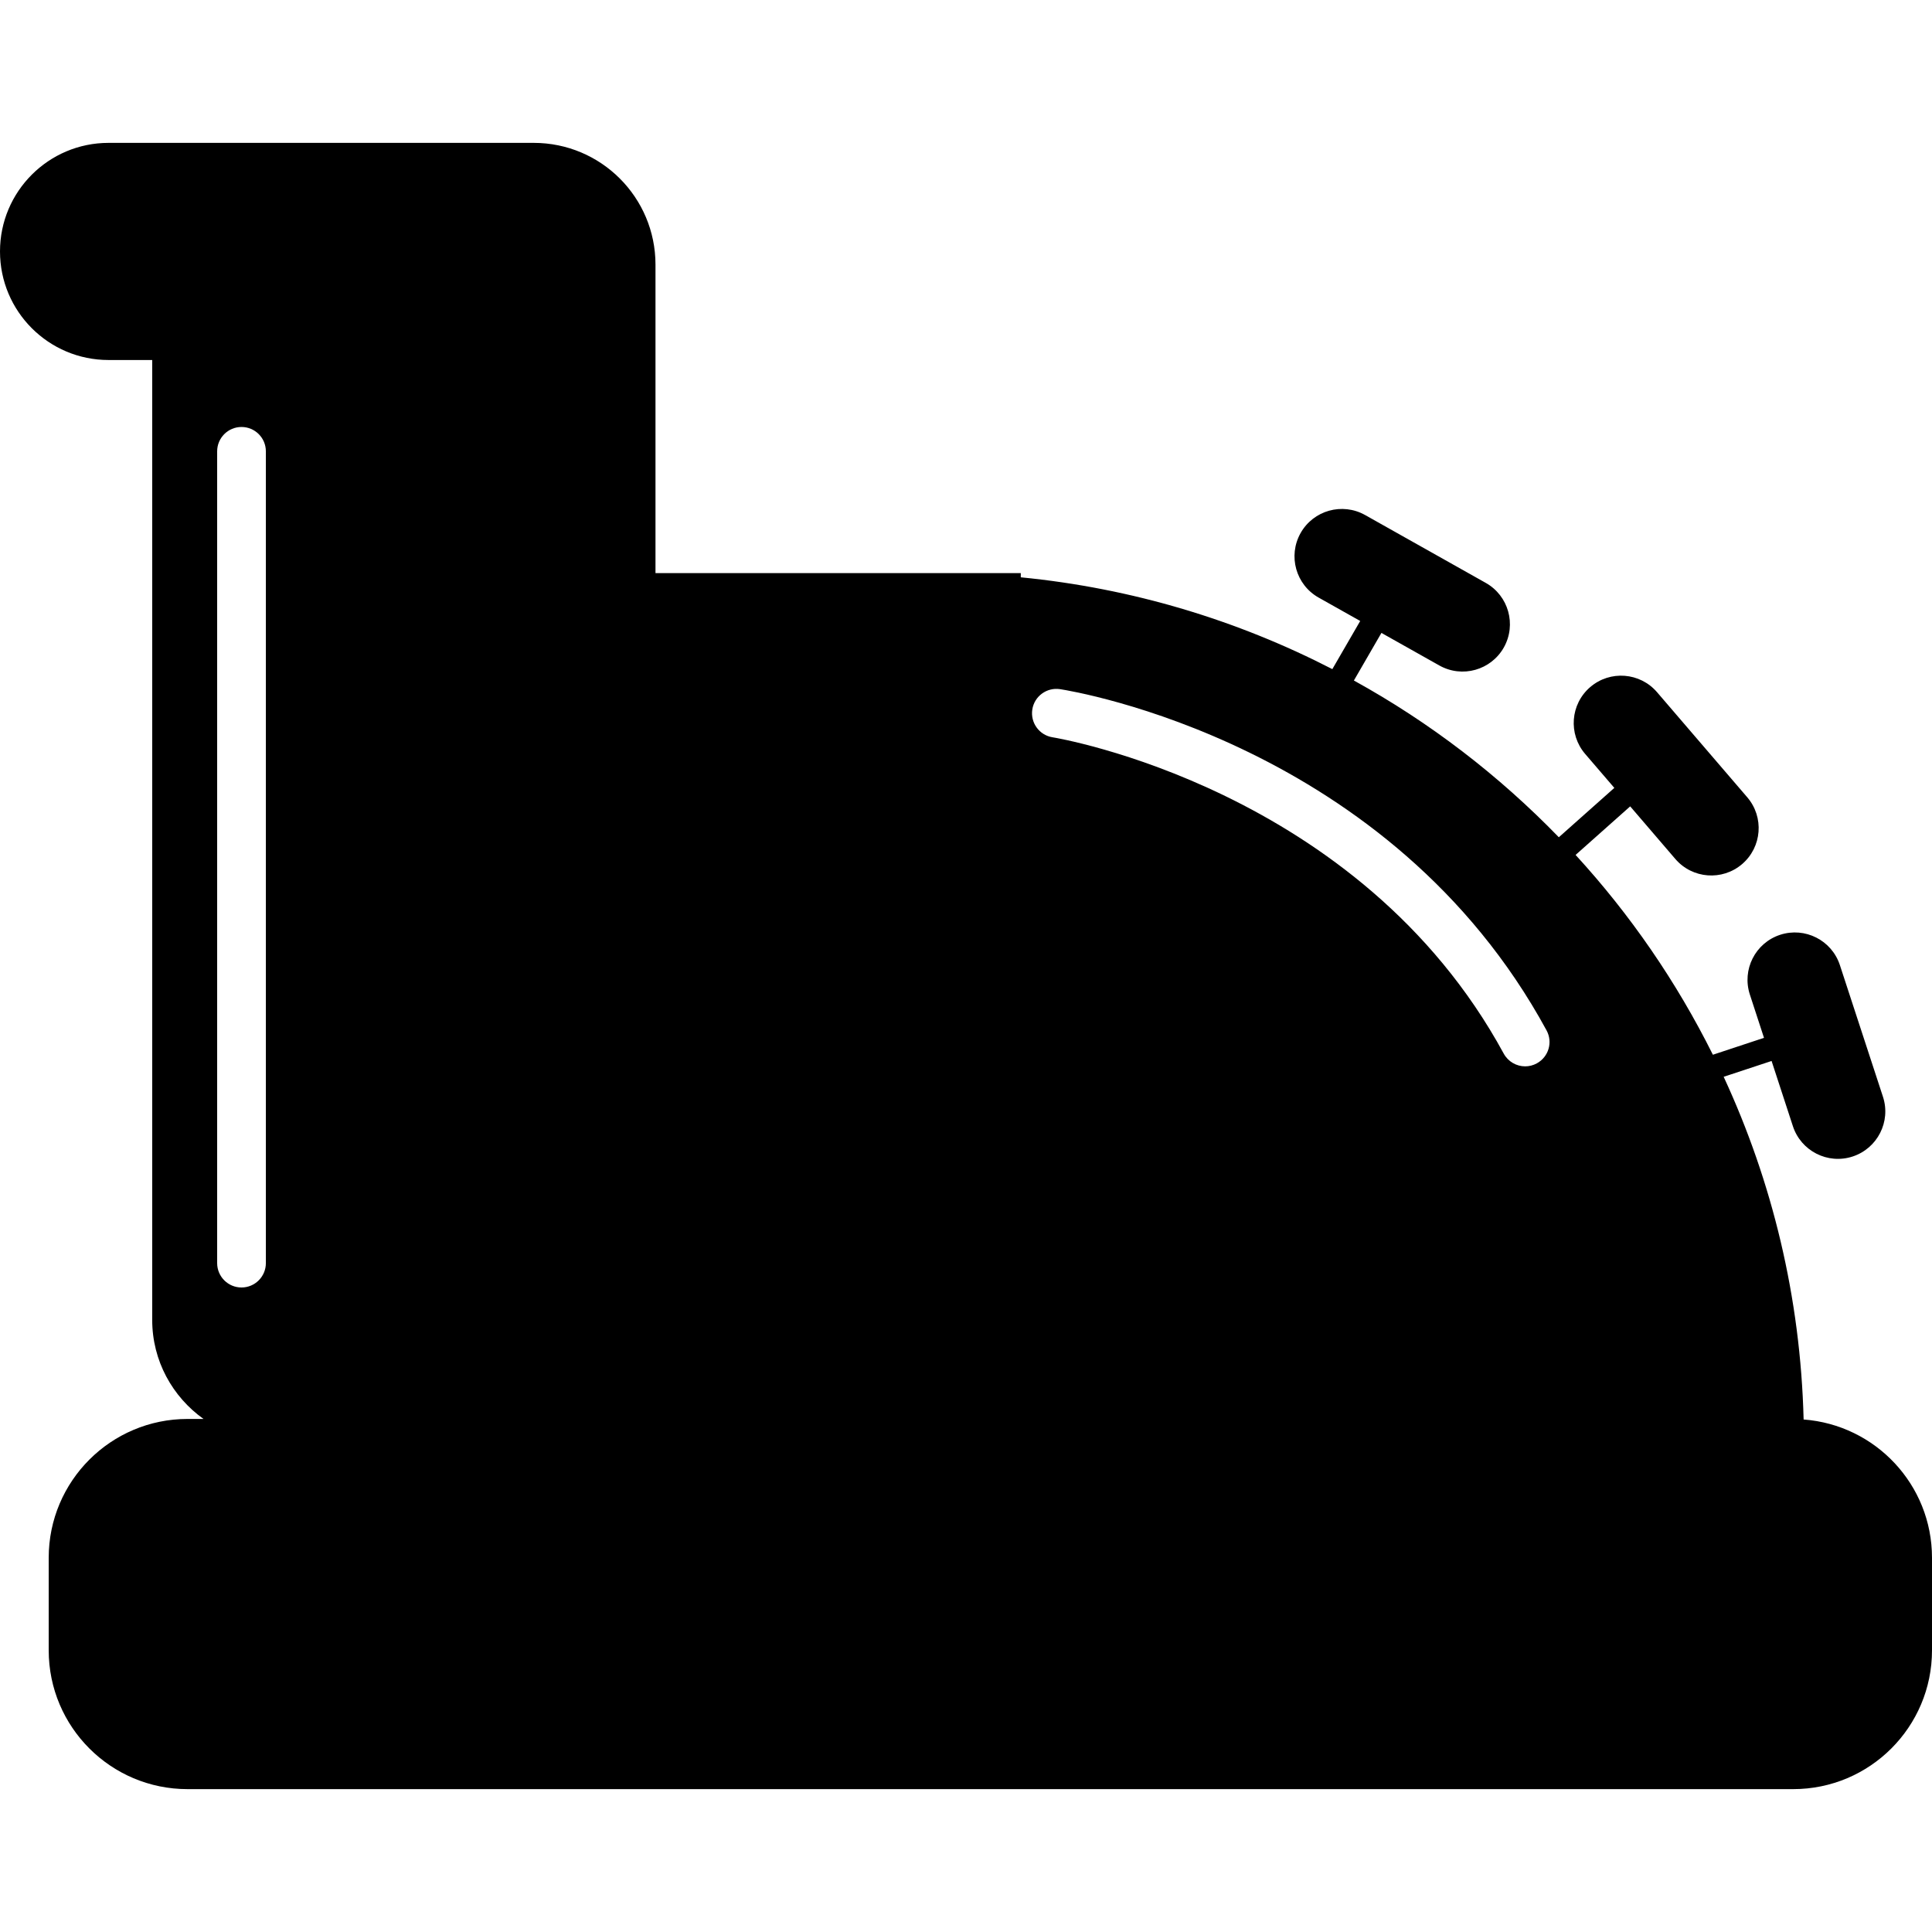
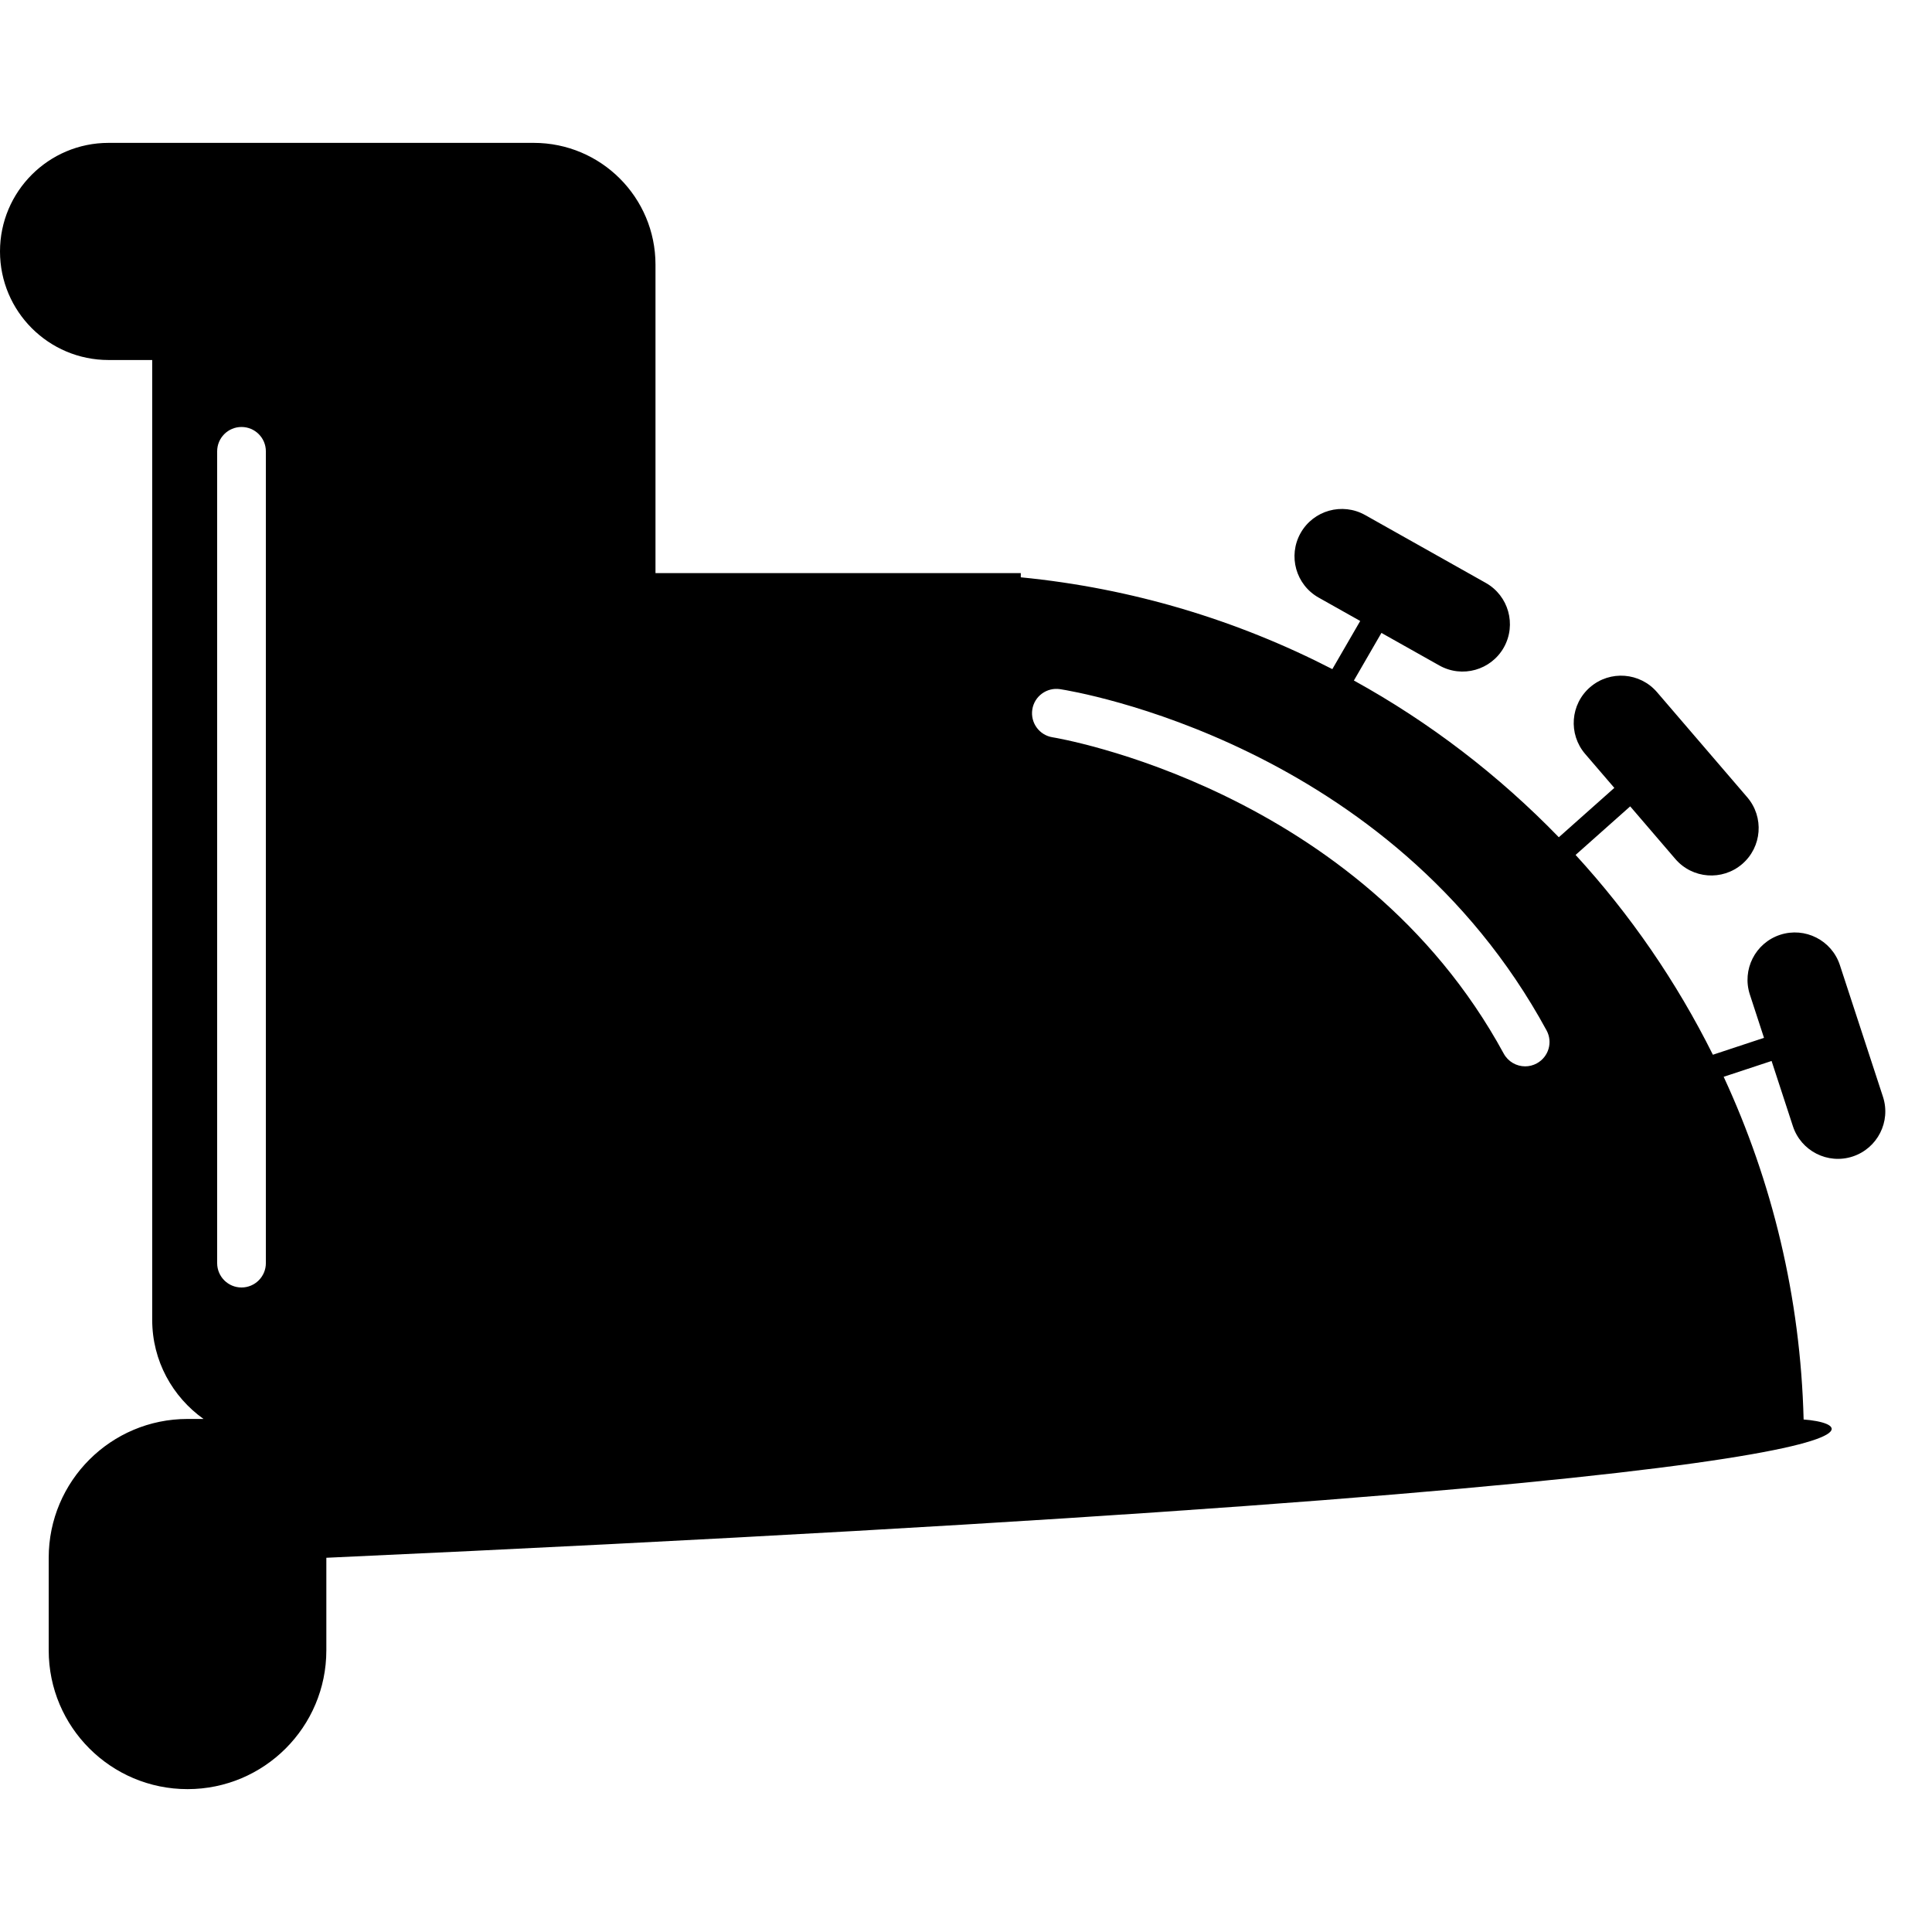
<svg xmlns="http://www.w3.org/2000/svg" fill="#000000" version="1.1" id="Capa_1" width="800px" height="800px" viewBox="0 0 480.167 480.167" xml:space="preserve">
  <g>
-     <path d="M448.261,352.793c-0.769-30.375-7.814-59.161-19.872-85.174l11.91-3.931l5.296,16.207   c2.021,6.183,8.671,9.558,14.848,7.536c6.177-2.027,9.558-8.671,7.536-14.854l-10.704-32.711   c-2.021-6.179-8.665-9.557-14.854-7.536c-6.177,2.021-9.54,8.671-7.519,14.854l3.511,10.752l-12.702,4.202   c-9.05-18.158-20.552-34.862-34.123-49.659l13.571-12.07l11.219,13.075c4.232,4.932,11.668,5.497,16.604,1.265   c4.936-4.235,5.503-11.671,1.265-16.604l-22.419-26.116c-4.238-4.927-11.668-5.5-16.604-1.266   c-4.936,4.238-5.491,11.671-1.266,16.604l7.259,8.45l-13.796,12.268c-14.9-15.368-32.042-28.543-50.933-38.955l6.845-11.831   l14.398,8.098c5.668,3.183,12.838,1.173,16.03-4.492c3.18-5.671,1.17-12.844-4.492-16.033l-29.991-16.869   c-5.675-3.184-12.851-1.18-16.042,4.492c-3.181,5.665-1.171,12.844,4.492,16.026l10.332,5.811l-6.928,11.966   c-23.607-12.155-49.745-20.114-77.431-22.818v-1.046h-90.79V65.772c0-16.718-13.544-30.263-30.263-30.263H89.53H68.092H26.982   C12.082,35.509,0,47.588,0,62.492c0,14.901,12.082,26.983,26.982,26.983h10.847v238.576c0,10.172,5.06,19.121,12.752,24.606h-3.975   c-19.047,0-34.501,15.45-34.501,34.501v22.999c0,19.056,15.454,34.501,34.501,34.501h399.06c19.05,0,34.501-15.445,34.501-34.501   v-22.999C480.167,368.982,466.094,354.123,448.261,352.793z M66.076,313.93c0,3.34-2.71,6.053-6.052,6.053   c-3.346,0-6.053-2.713-6.053-6.053V112.172c0-3.343,2.707-6.053,6.053-6.053c3.342,0,6.052,2.71,6.052,6.053V313.93z    M381.941,264.285c-0.916,0.502-1.903,0.738-2.884,0.738c-2.151,0-4.221-1.146-5.326-3.156   c-35.896-66.038-111.364-78.506-112.121-78.622c-3.298-0.514-5.556-3.605-5.048-6.913c0.509-3.298,3.605-5.55,6.892-5.054   c3.34,0.508,82.102,13.382,120.917,84.808C385.973,259.019,384.886,262.684,381.941,264.285z" />
+     <path d="M448.261,352.793c-0.769-30.375-7.814-59.161-19.872-85.174l11.91-3.931l5.296,16.207   c2.021,6.183,8.671,9.558,14.848,7.536c6.177-2.027,9.558-8.671,7.536-14.854l-10.704-32.711   c-2.021-6.179-8.665-9.557-14.854-7.536c-6.177,2.021-9.54,8.671-7.519,14.854l3.511,10.752l-12.702,4.202   c-9.05-18.158-20.552-34.862-34.123-49.659l13.571-12.07l11.219,13.075c4.232,4.932,11.668,5.497,16.604,1.265   c4.936-4.235,5.503-11.671,1.265-16.604l-22.419-26.116c-4.238-4.927-11.668-5.5-16.604-1.266   c-4.936,4.238-5.491,11.671-1.266,16.604l7.259,8.45l-13.796,12.268c-14.9-15.368-32.042-28.543-50.933-38.955l6.845-11.831   l14.398,8.098c5.668,3.183,12.838,1.173,16.03-4.492c3.18-5.671,1.17-12.844-4.492-16.033l-29.991-16.869   c-5.675-3.184-12.851-1.18-16.042,4.492c-3.181,5.665-1.171,12.844,4.492,16.026l10.332,5.811l-6.928,11.966   c-23.607-12.155-49.745-20.114-77.431-22.818v-1.046h-90.79V65.772c0-16.718-13.544-30.263-30.263-30.263H89.53H68.092H26.982   C12.082,35.509,0,47.588,0,62.492c0,14.901,12.082,26.983,26.982,26.983h10.847v238.576c0,10.172,5.06,19.121,12.752,24.606h-3.975   c-19.047,0-34.501,15.45-34.501,34.501v22.999c0,19.056,15.454,34.501,34.501,34.501c19.05,0,34.501-15.445,34.501-34.501   v-22.999C480.167,368.982,466.094,354.123,448.261,352.793z M66.076,313.93c0,3.34-2.71,6.053-6.052,6.053   c-3.346,0-6.053-2.713-6.053-6.053V112.172c0-3.343,2.707-6.053,6.053-6.053c3.342,0,6.052,2.71,6.052,6.053V313.93z    M381.941,264.285c-0.916,0.502-1.903,0.738-2.884,0.738c-2.151,0-4.221-1.146-5.326-3.156   c-35.896-66.038-111.364-78.506-112.121-78.622c-3.298-0.514-5.556-3.605-5.048-6.913c0.509-3.298,3.605-5.55,6.892-5.054   c3.34,0.508,82.102,13.382,120.917,84.808C385.973,259.019,384.886,262.684,381.941,264.285z" />
  </g>
</svg>